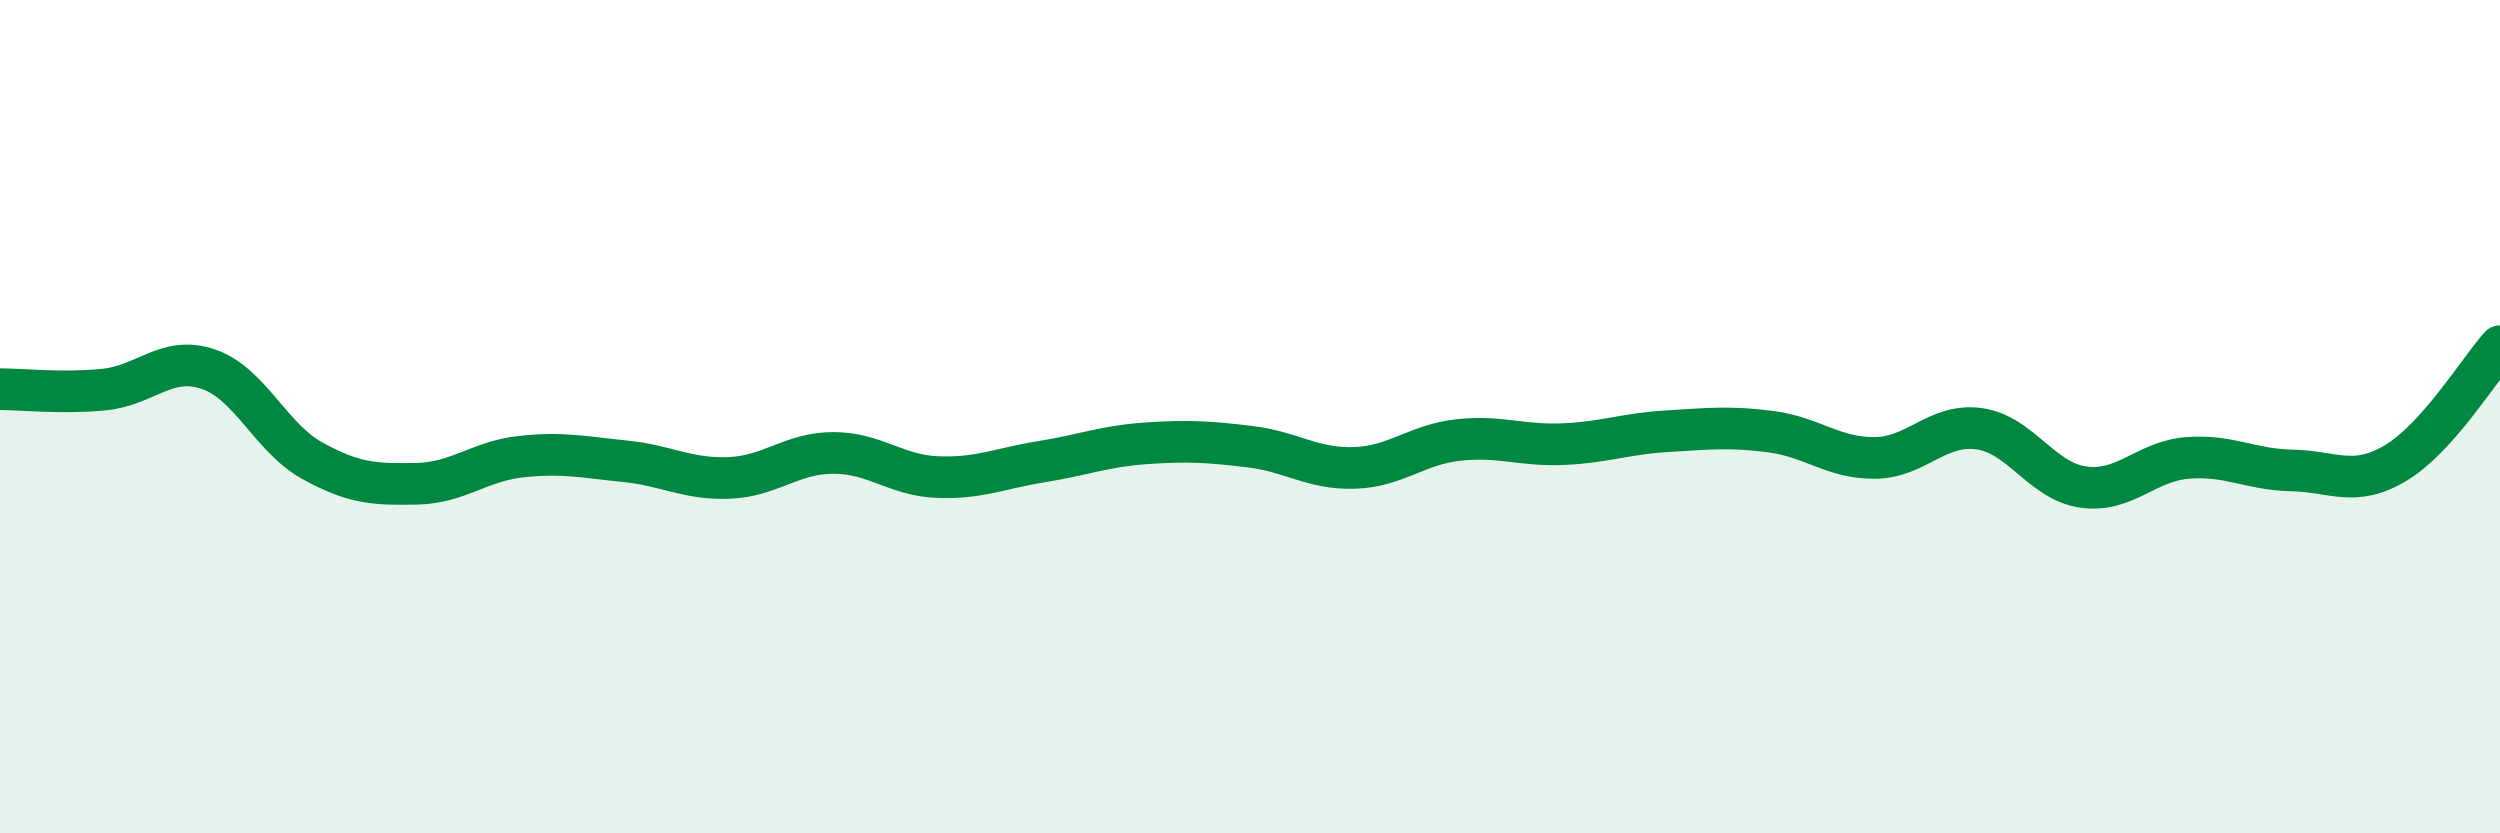
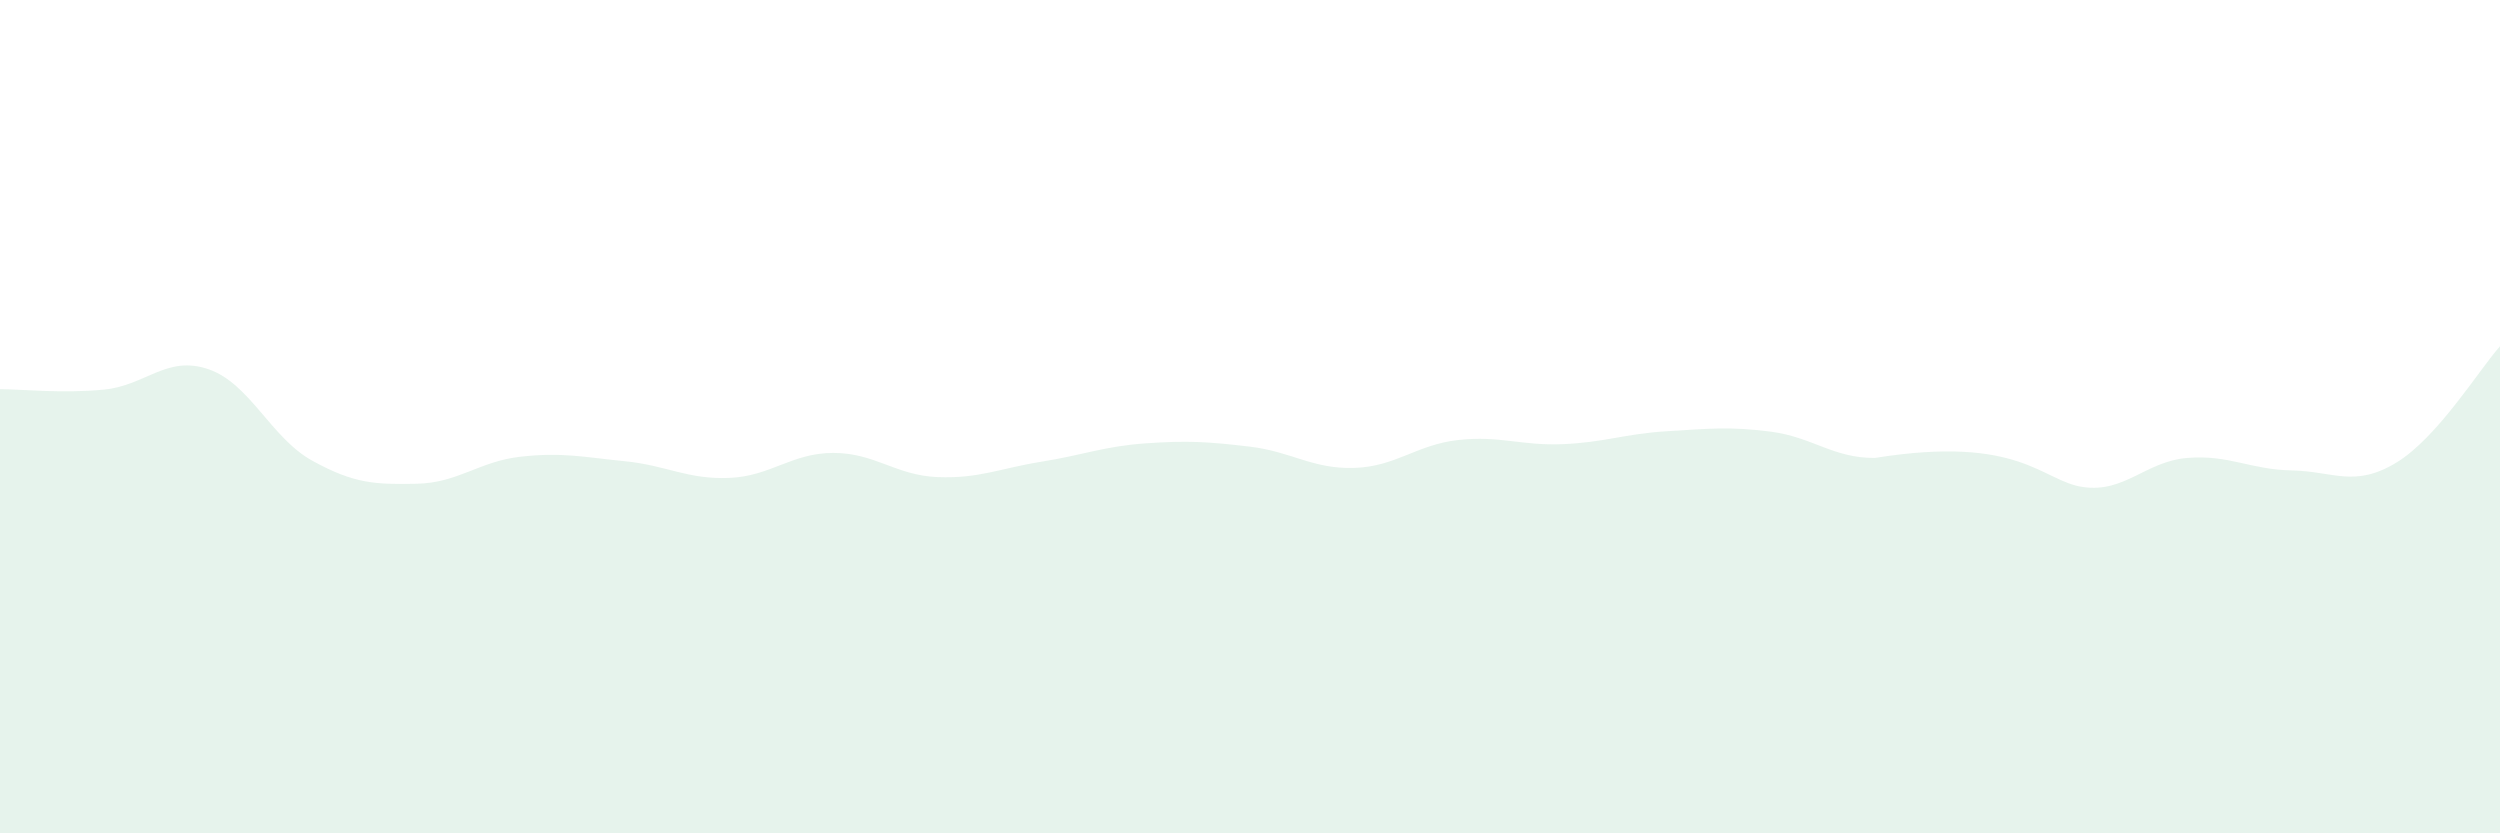
<svg xmlns="http://www.w3.org/2000/svg" width="60" height="20" viewBox="0 0 60 20">
-   <path d="M 0,9.34 C 0.5,9.34 1.5,9.45 2.5,9.35 C 3.5,9.25 4,8.52 5,8.86 C 6,9.2 6.5,10.51 7.5,11.06 C 8.5,11.61 9,11.63 10,11.61 C 11,11.59 11.5,11.07 12.5,10.96 C 13.5,10.85 14,10.97 15,11.07 C 16,11.17 16.5,11.51 17.5,11.47 C 18.5,11.43 19,10.87 20,10.87 C 21,10.87 21.5,11.41 22.5,11.45 C 23.5,11.49 24,11.24 25,11.08 C 26,10.92 26.5,10.71 27.5,10.64 C 28.5,10.57 29,10.6 30,10.72 C 31,10.84 31.5,11.26 32.5,11.23 C 33.5,11.2 34,10.67 35,10.56 C 36,10.45 36.5,10.7 37.5,10.66 C 38.5,10.62 39,10.41 40,10.35 C 41,10.29 41.5,10.23 42.5,10.36 C 43.5,10.49 44,11 45,10.99 C 46,10.98 46.5,10.15 47.5,10.29 C 48.5,10.43 49,11.55 50,11.69 C 51,11.83 51.5,11.07 52.5,10.99 C 53.5,10.91 54,11.27 55,11.29 C 56,11.31 56.5,11.71 57.5,11.11 C 58.5,10.51 59.5,8.87 60,8.31L60 20L0 20Z" fill="#008740" opacity="0.1" stroke-linecap="round" stroke-linejoin="round" />
-   <path d="M 0,9.34 C 0.5,9.34 1.5,9.45 2.5,9.35 C 3.5,9.25 4,8.52 5,8.86 C 6,9.2 6.5,10.51 7.5,11.06 C 8.5,11.61 9,11.63 10,11.61 C 11,11.59 11.5,11.07 12.5,10.96 C 13.5,10.85 14,10.97 15,11.07 C 16,11.17 16.5,11.51 17.5,11.47 C 18.5,11.43 19,10.87 20,10.87 C 21,10.87 21.5,11.41 22.5,11.45 C 23.5,11.49 24,11.24 25,11.08 C 26,10.92 26.5,10.71 27.5,10.64 C 28.5,10.57 29,10.6 30,10.72 C 31,10.84 31.5,11.26 32.5,11.23 C 33.5,11.2 34,10.67 35,10.56 C 36,10.45 36.5,10.7 37.5,10.66 C 38.5,10.62 39,10.41 40,10.35 C 41,10.29 41.5,10.23 42.5,10.36 C 43.5,10.49 44,11 45,10.99 C 46,10.98 46.5,10.15 47.5,10.29 C 48.5,10.43 49,11.55 50,11.69 C 51,11.83 51.5,11.07 52.5,10.99 C 53.5,10.91 54,11.27 55,11.29 C 56,11.31 56.5,11.71 57.5,11.11 C 58.5,10.51 59.5,8.87 60,8.31" stroke="#008740" stroke-width="1" fill="none" stroke-linecap="round" stroke-linejoin="round" />
+   <path d="M 0,9.34 C 0.5,9.34 1.5,9.45 2.5,9.35 C 3.5,9.25 4,8.52 5,8.86 C 6,9.2 6.5,10.51 7.5,11.06 C 8.5,11.61 9,11.63 10,11.61 C 11,11.59 11.5,11.07 12.5,10.96 C 13.5,10.85 14,10.97 15,11.07 C 16,11.17 16.5,11.51 17.5,11.47 C 18.5,11.43 19,10.87 20,10.87 C 21,10.87 21.5,11.41 22.5,11.45 C 23.5,11.49 24,11.24 25,11.08 C 26,10.92 26.5,10.71 27.5,10.64 C 28.5,10.57 29,10.6 30,10.72 C 31,10.84 31.5,11.26 32.5,11.23 C 33.5,11.2 34,10.67 35,10.56 C 36,10.45 36.5,10.7 37.5,10.66 C 38.5,10.62 39,10.41 40,10.35 C 41,10.29 41.5,10.23 42.5,10.36 C 43.5,10.49 44,11 45,10.99 C 48.5,10.43 49,11.55 50,11.69 C 51,11.83 51.5,11.07 52.5,10.99 C 53.5,10.91 54,11.27 55,11.29 C 56,11.31 56.5,11.71 57.5,11.11 C 58.5,10.51 59.5,8.87 60,8.31L60 20L0 20Z" fill="#008740" opacity="0.1" stroke-linecap="round" stroke-linejoin="round" />
</svg>